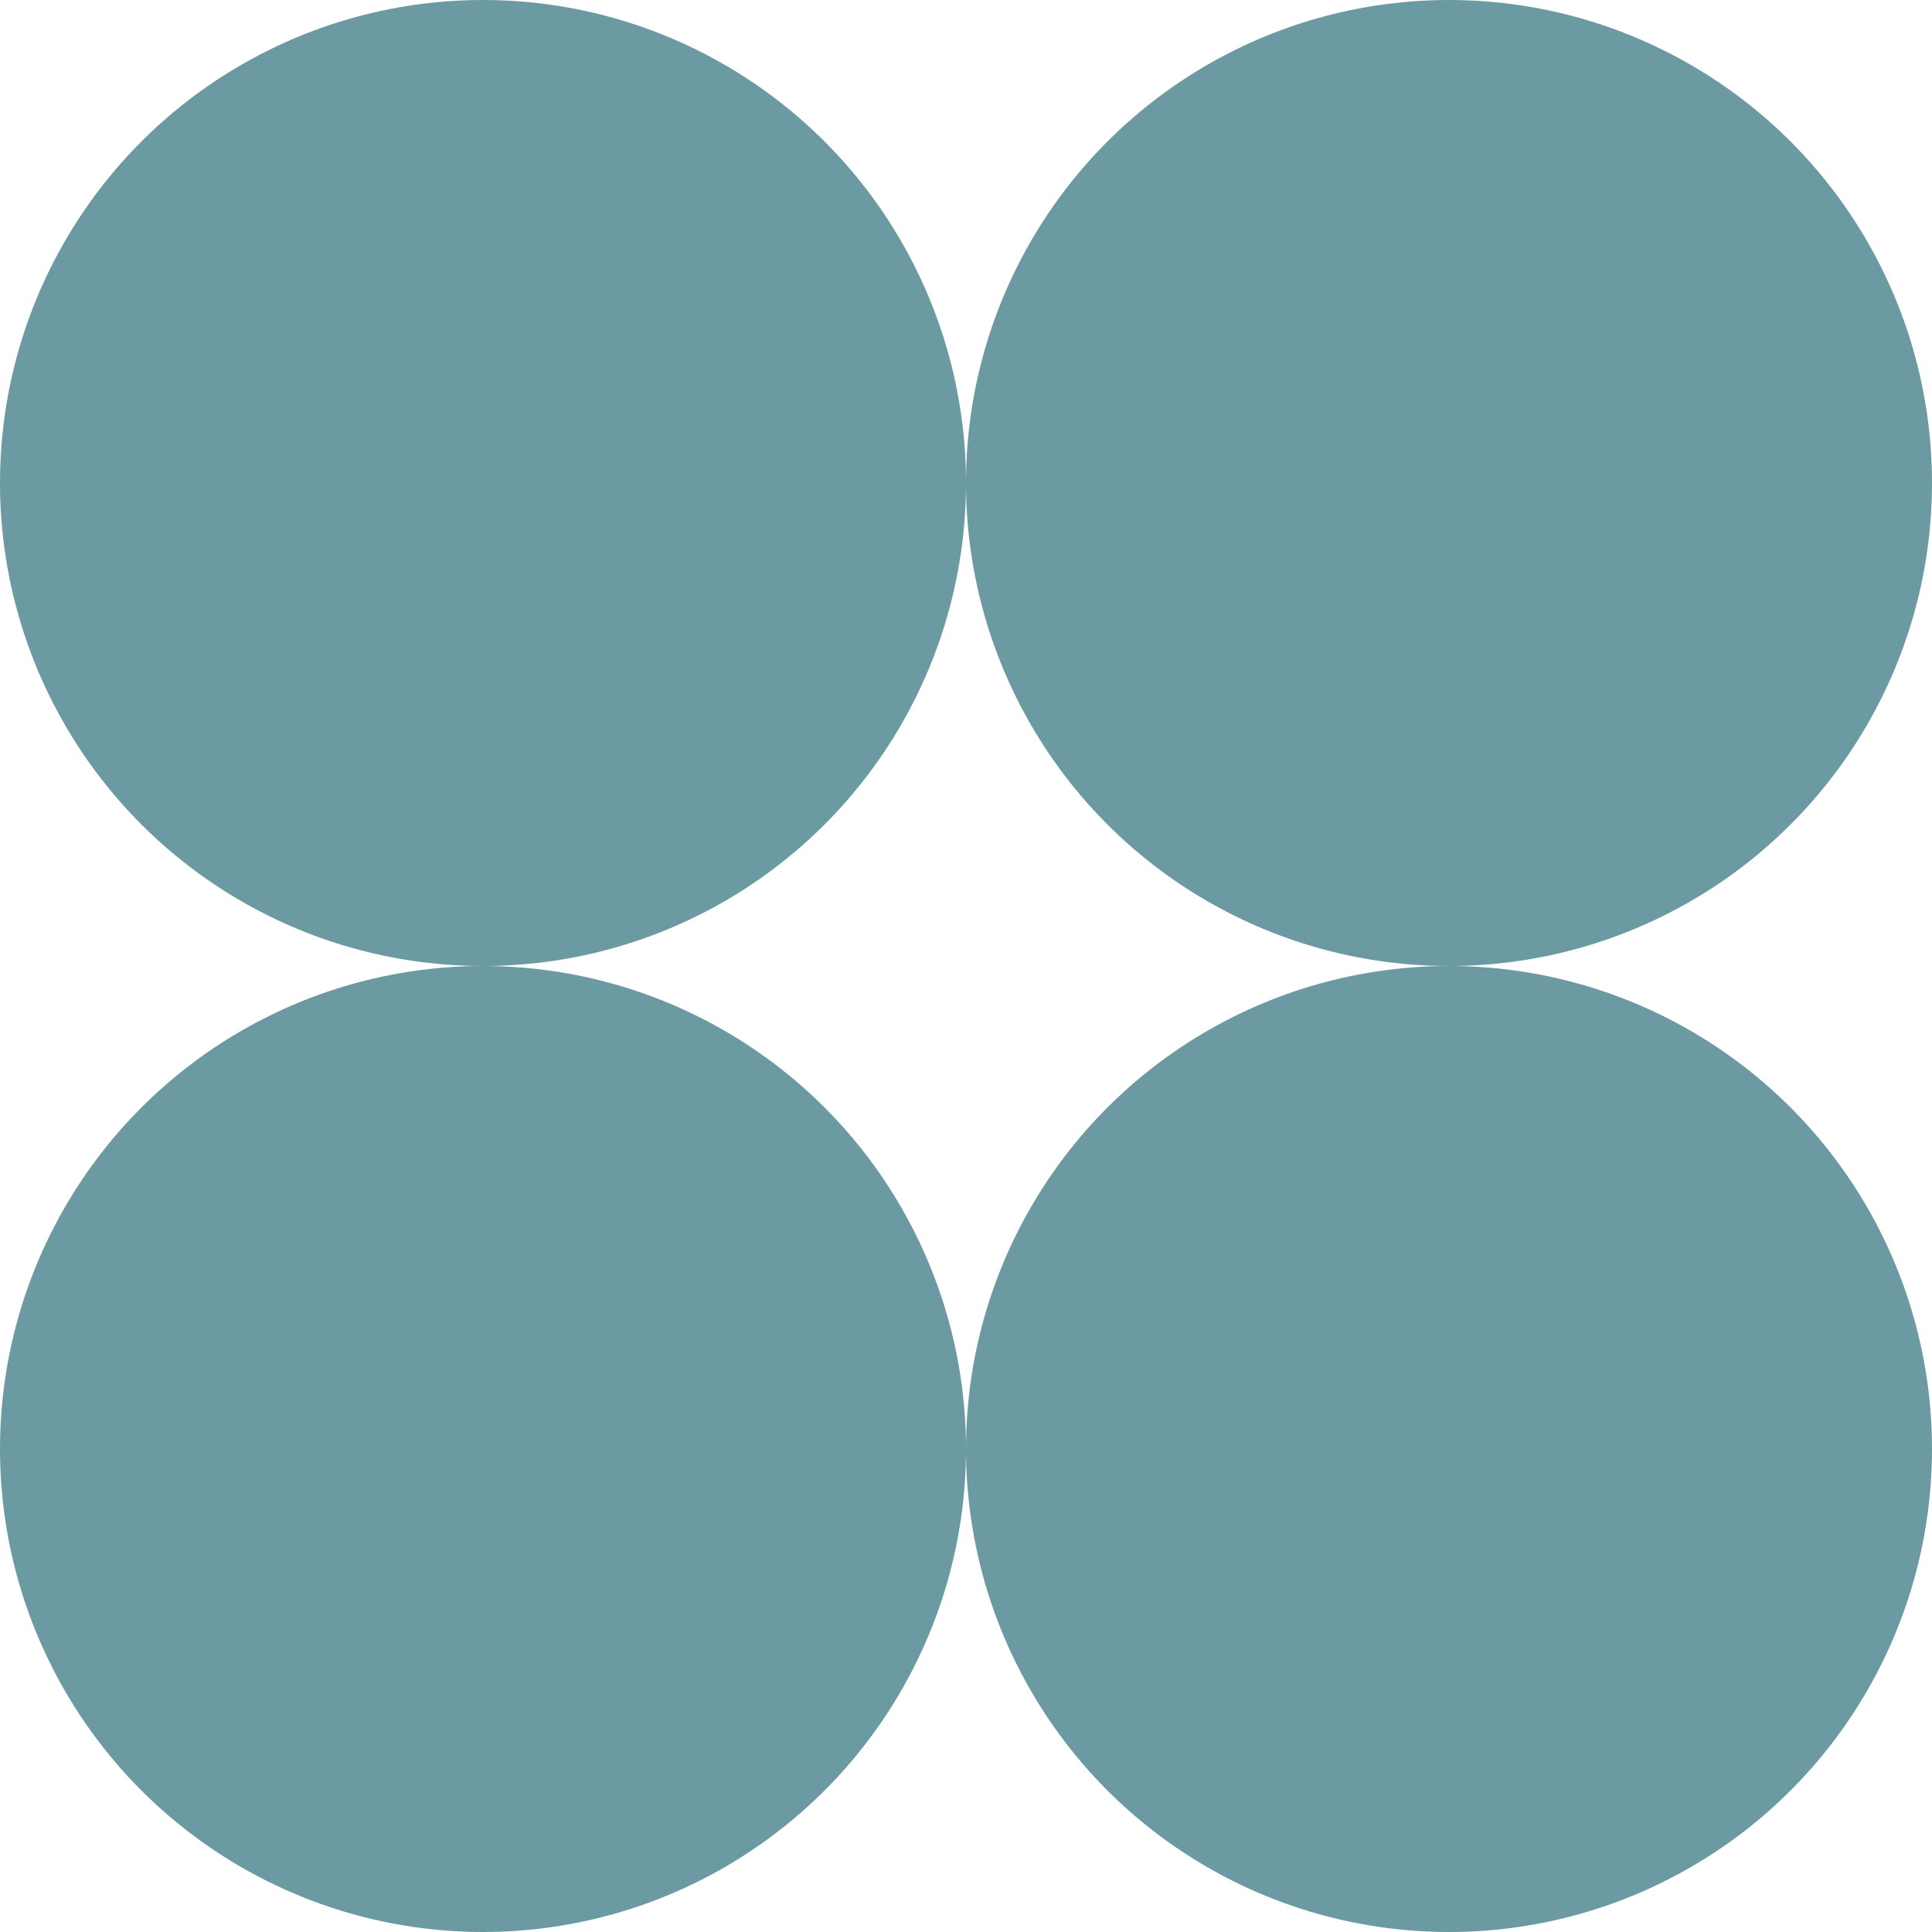
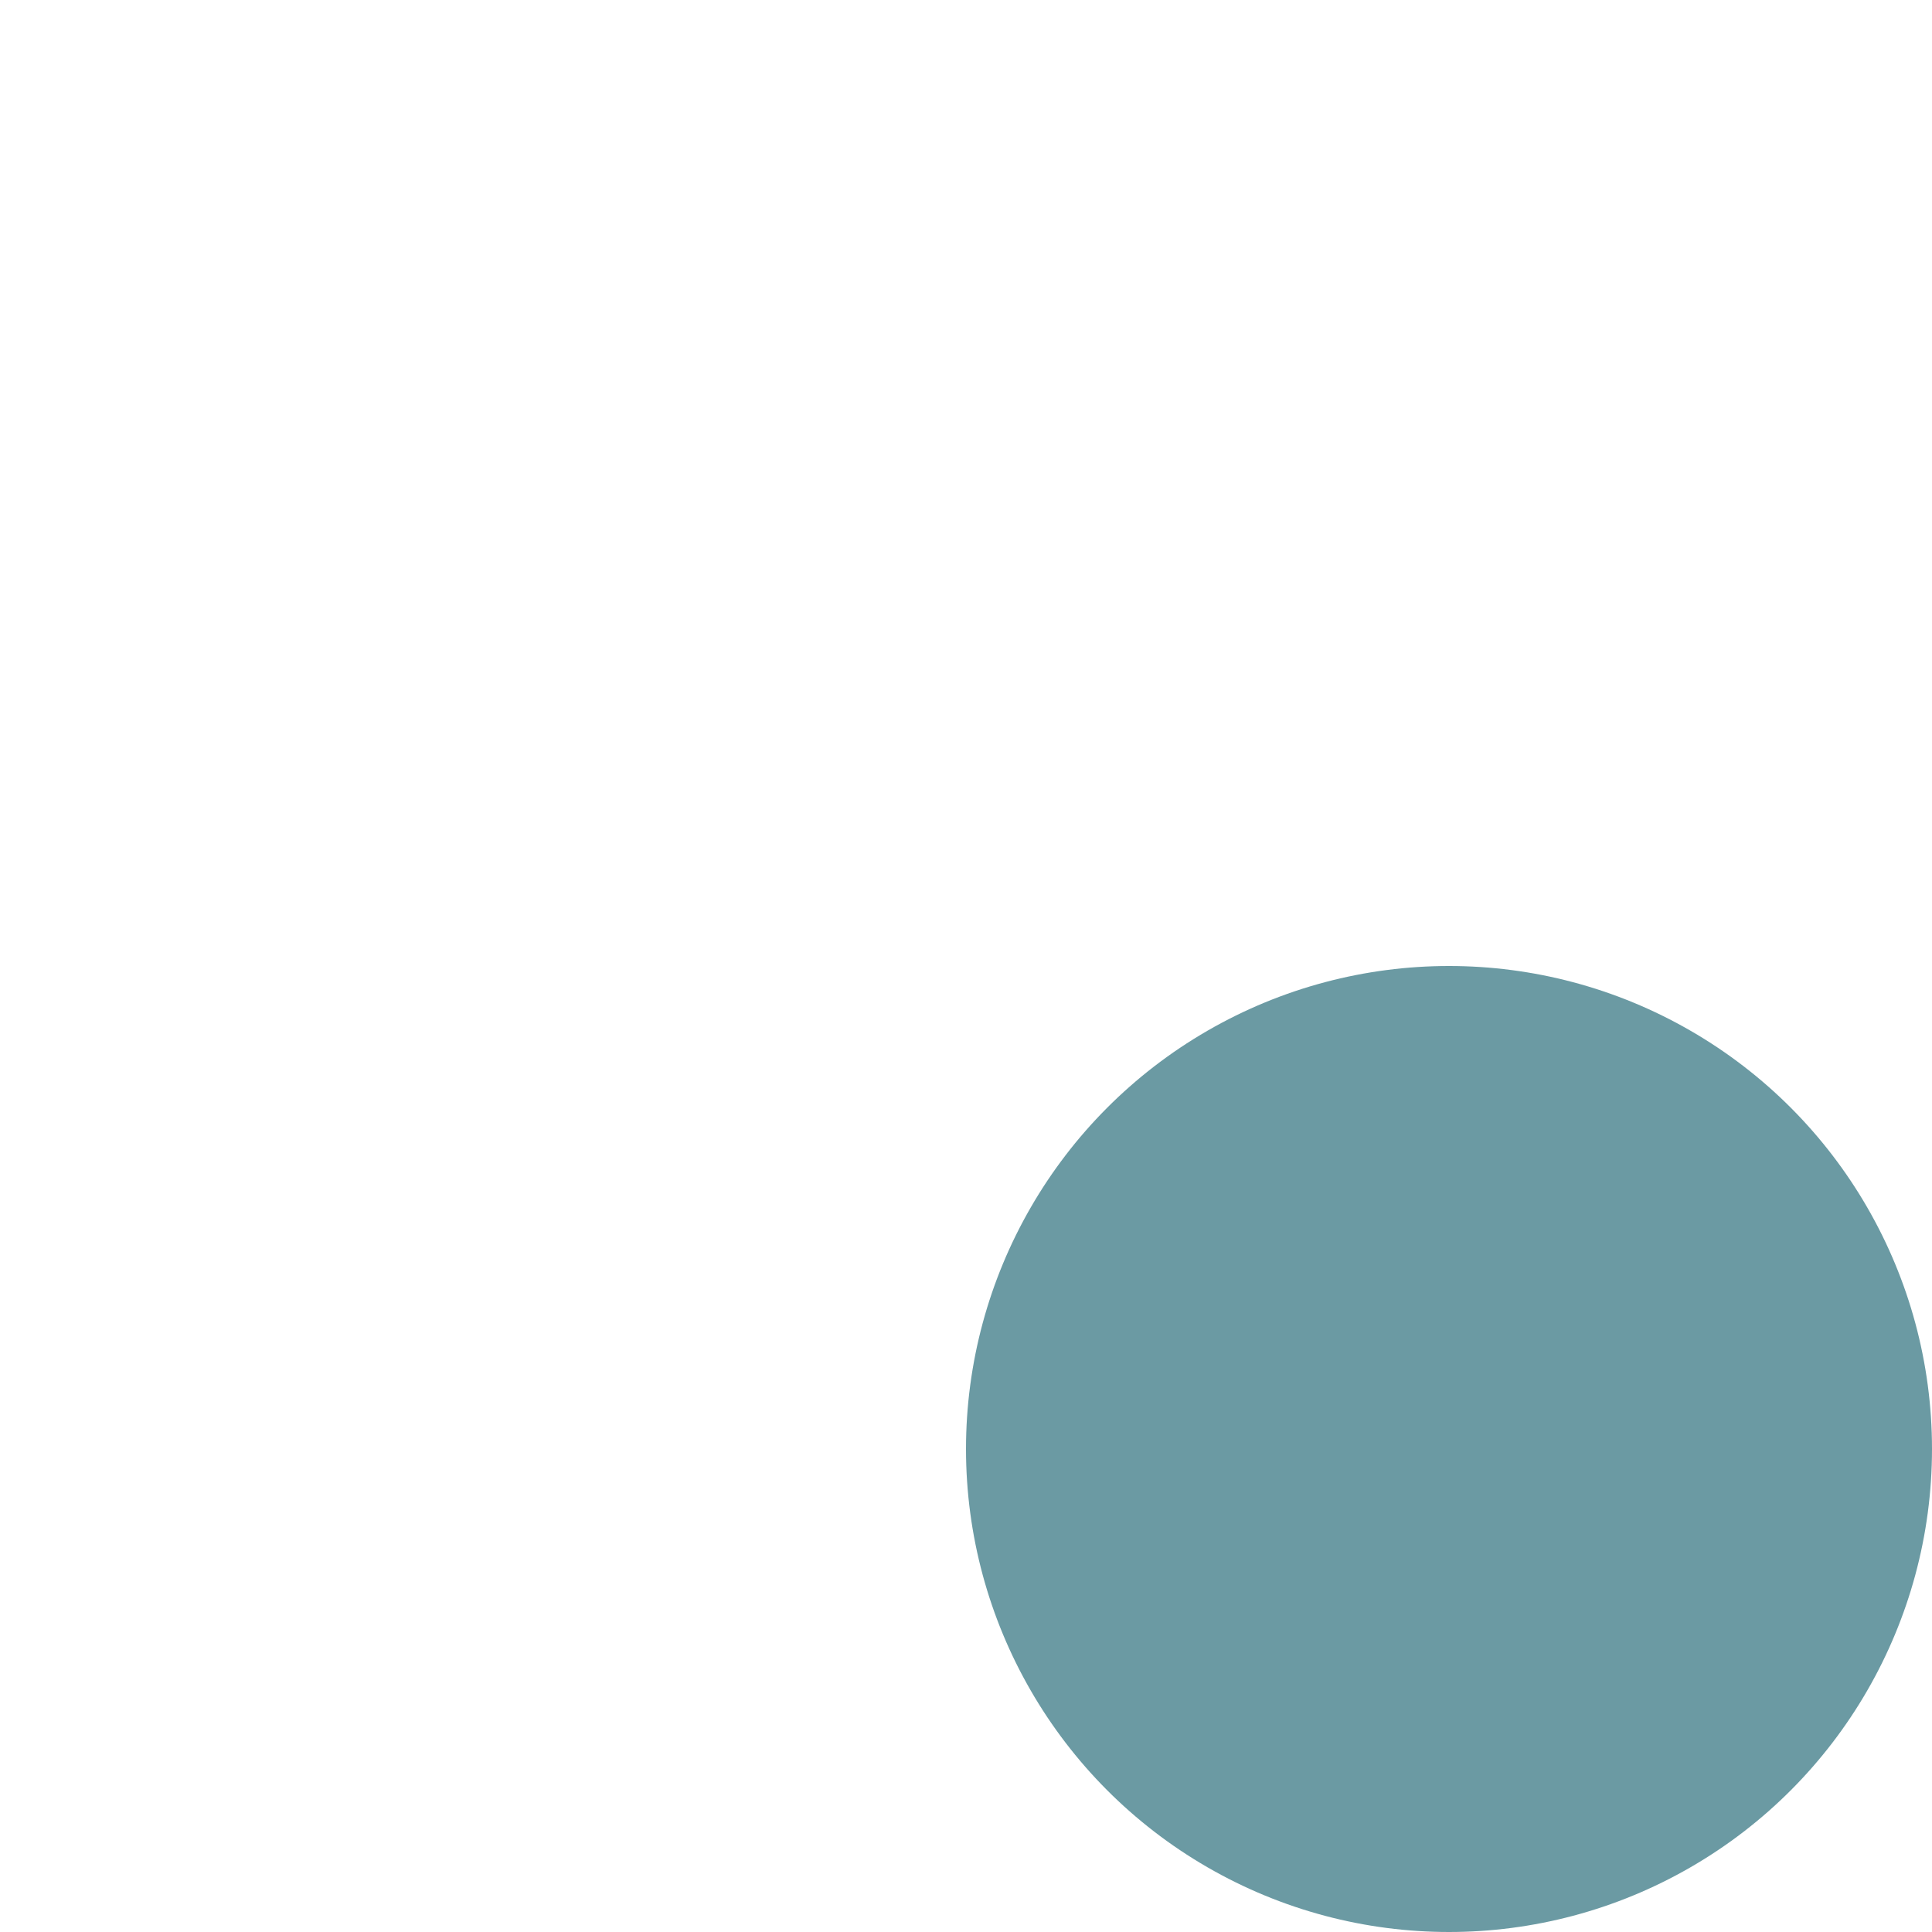
<svg xmlns="http://www.w3.org/2000/svg" width="24" height="24" viewBox="0 0 24 24" fill="none">
-   <circle cx="6" cy="6" r="6" fill="#6B9AA3" />
-   <circle cx="6" cy="18" r="6" fill="#6B9AA3" />
  <circle cx="18" cy="18" r="6" fill="#6B9AA3" />
-   <circle cx="18" cy="6" r="6" fill="#6B9AA3" />
</svg>